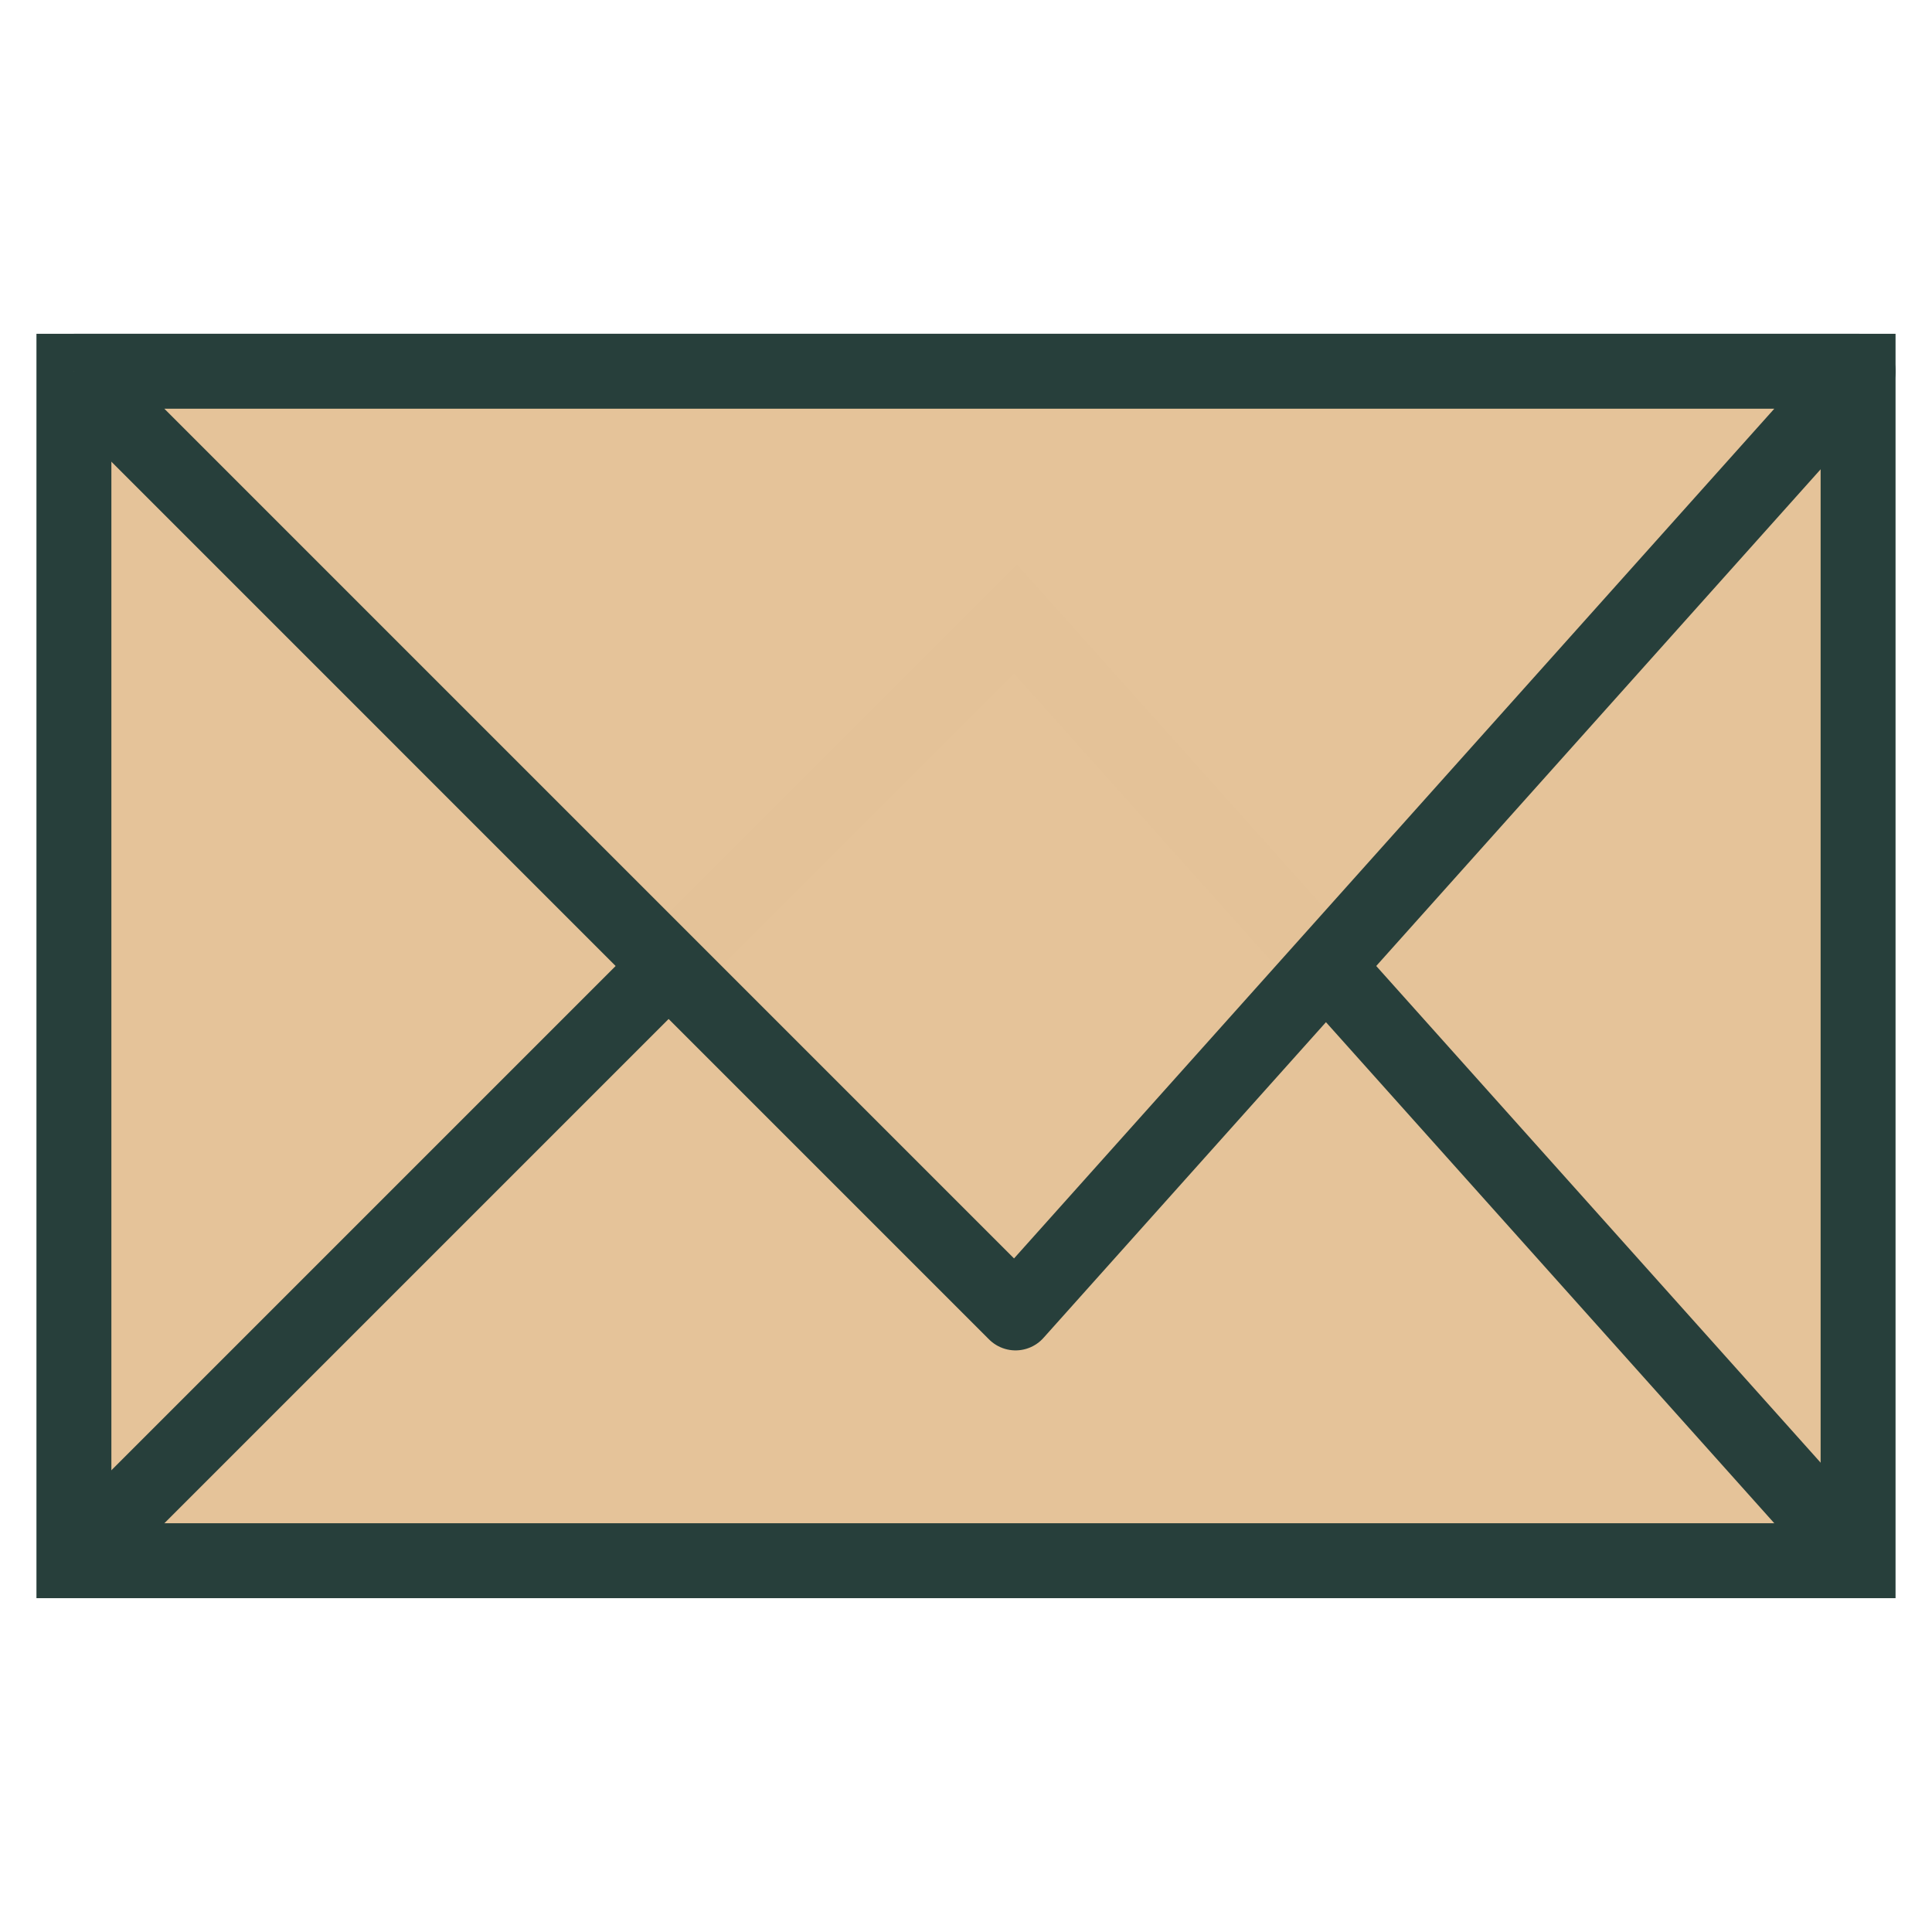
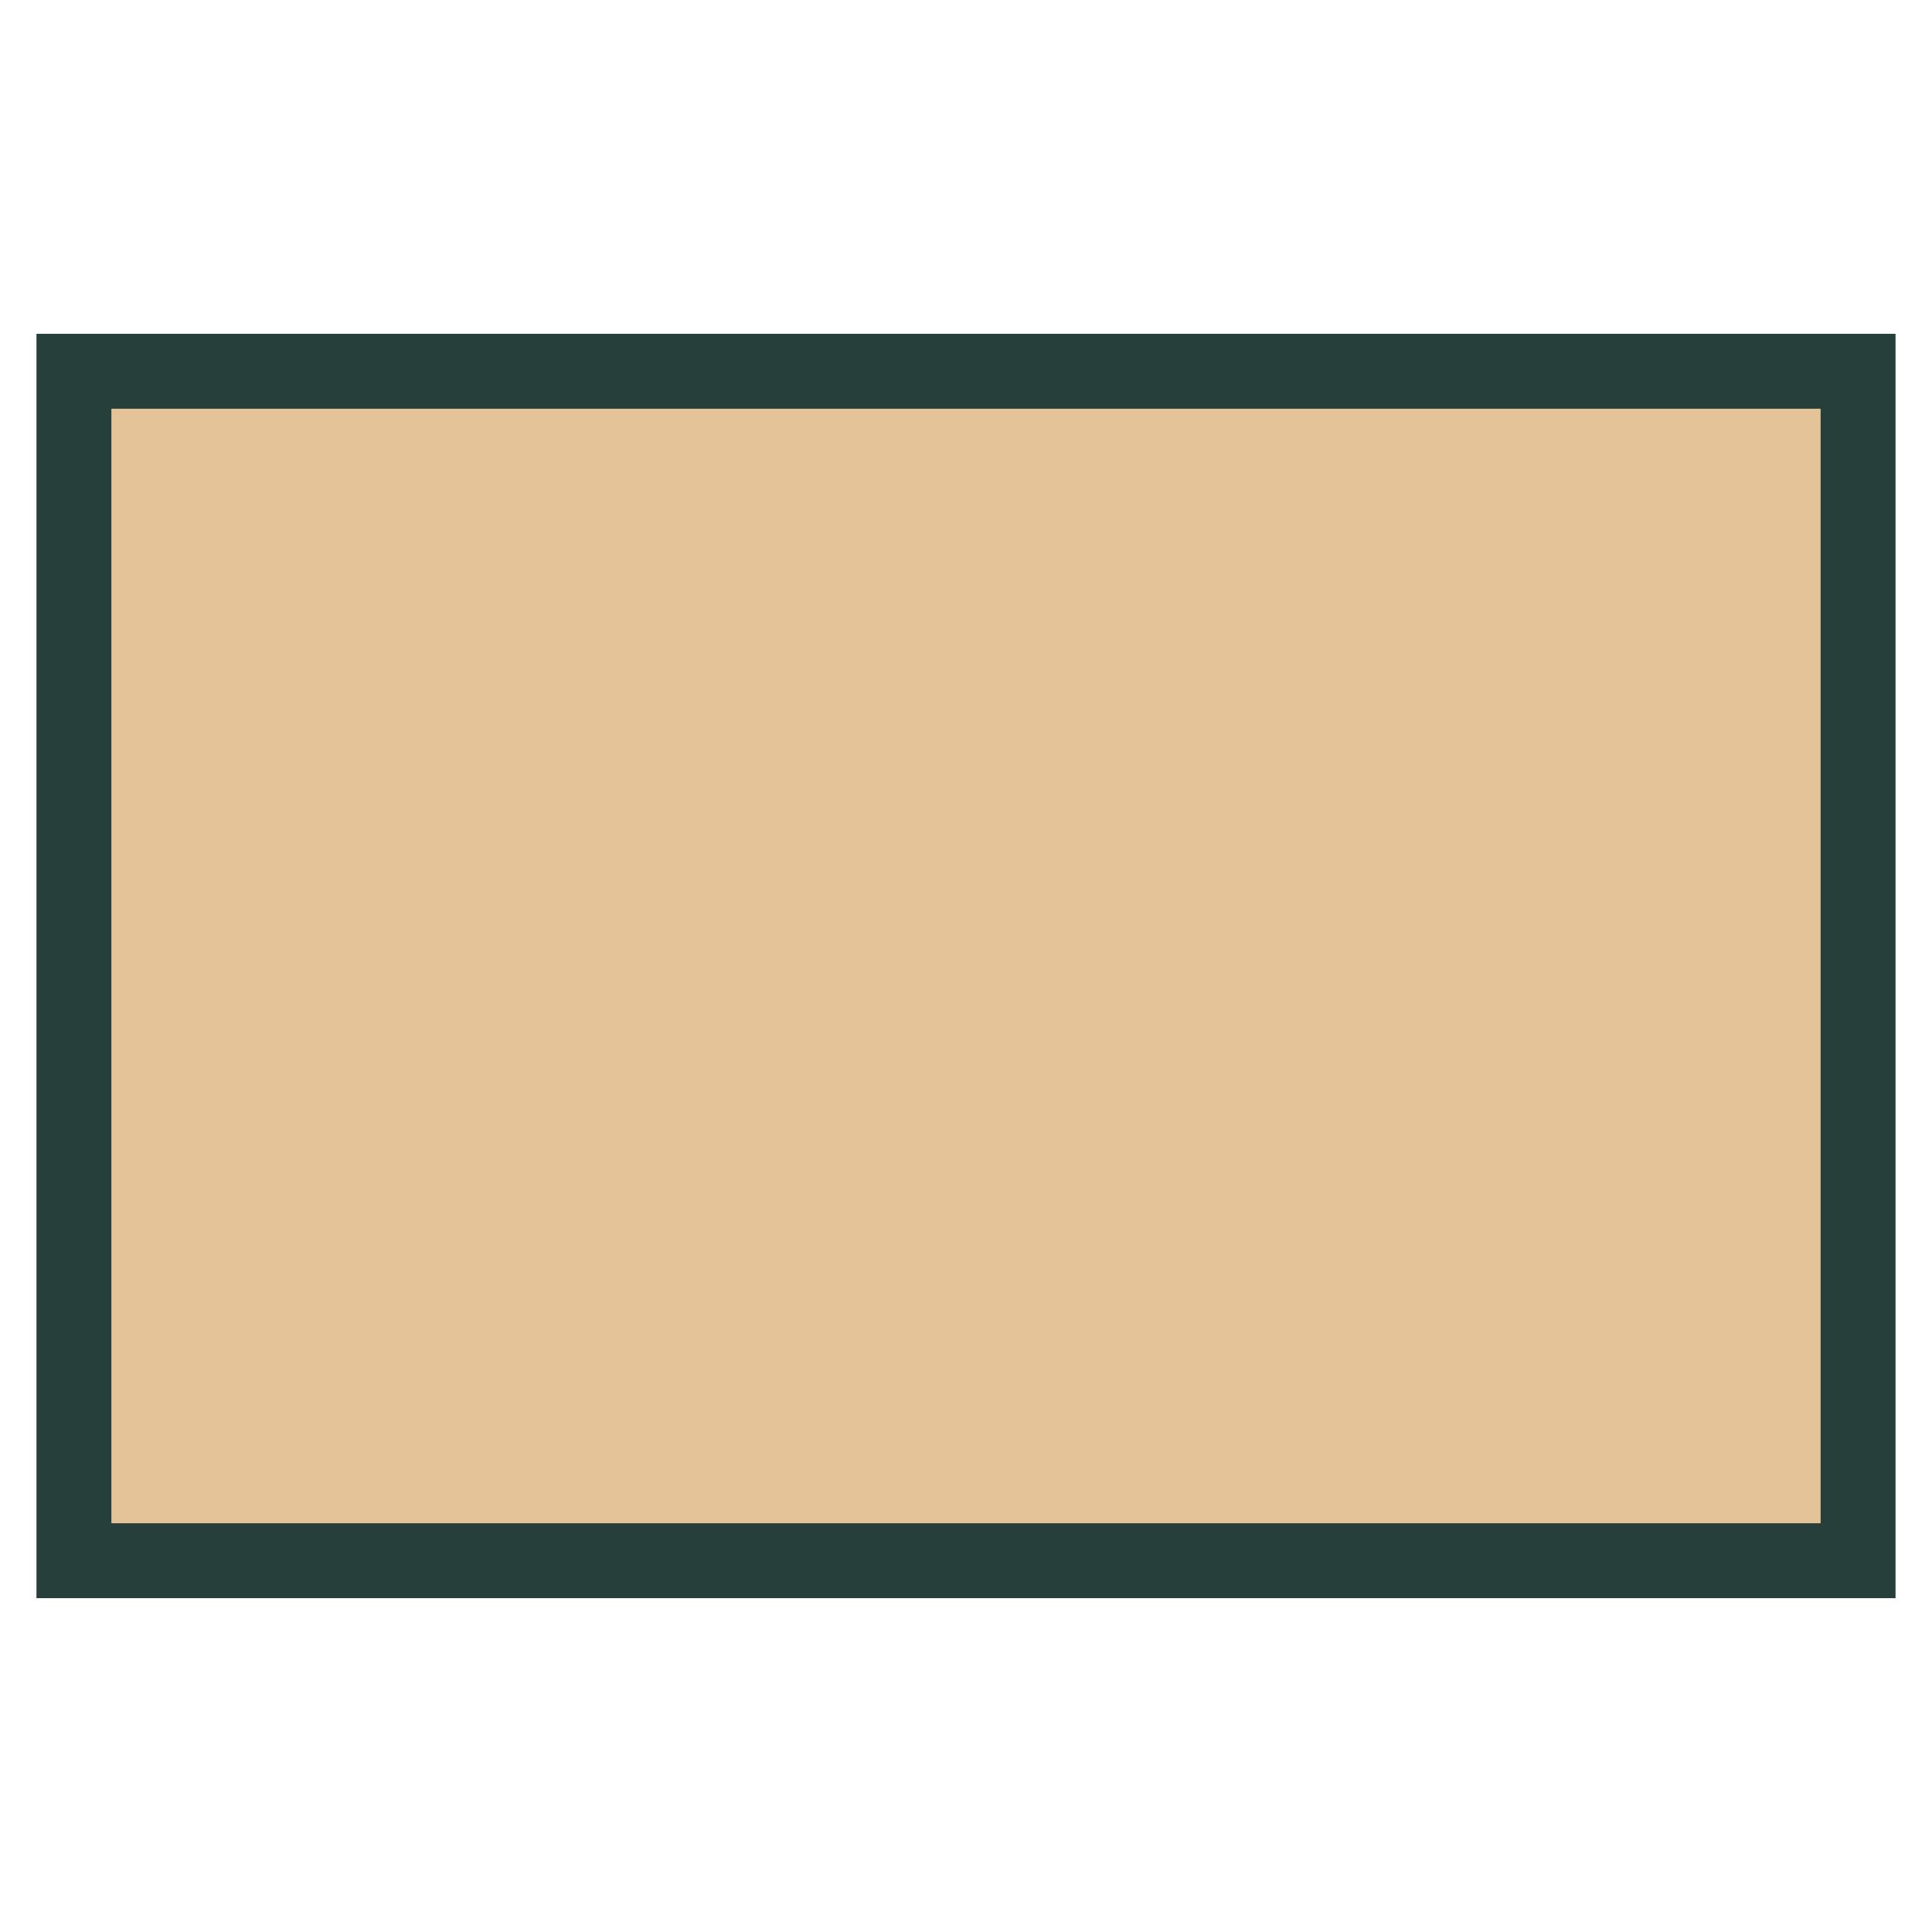
<svg xmlns="http://www.w3.org/2000/svg" xmlns:ns1="http://www.inkscape.org/namespaces/inkscape" xmlns:ns2="http://sodipodi.sourceforge.net/DTD/sodipodi-0.dtd" width="51.571mm" height="51.571mm" viewBox="0 0 51.571 51.571" version="1.1" id="svg5" ns1:version="1.3.2 (091e20e, 2023-11-25, custom)" ns2:docname="Contact.svg" ns1:export-filename="..\..\..\DiversityWorkbench\Icons\Contact.png" ns1:export-xdpi="300" ns1:export-ydpi="300">
  <ns2:namedview id="namedview7" pagecolor="#ffffff" bordercolor="#666666" borderopacity="1.0" ns1:pageshadow="2" ns1:pageopacity="0.0" ns1:pagecheckerboard="0" ns1:document-units="mm" showgrid="true" ns1:zoom="4.192802" ns1:cx="19.557327" ns1:cy="88.604232" ns1:window-width="3200" ns1:window-height="1711" ns1:window-x="-9" ns1:window-y="-9" ns1:window-maximized="1" ns1:current-layer="layer1" fit-margin-top="0" fit-margin-left="0" fit-margin-right="0" fit-margin-bottom="0" ns1:snap-nodes="true" ns1:showpageshadow="0" ns1:deskcolor="#505050">
    <ns1:grid type="xygrid" id="grid1740" originx="-16.548" originy="-19.194" spacingy="1" spacingx="1" units="mm" visible="true" />
  </ns2:namedview>
  <defs id="defs2" />
  <g ns1:groupmode="layer" id="layer1" ns1:label="Brief">
    <rect style="fill:#e5c399;fill-opacity:1;stroke:#273f3b;stroke-width:2;stroke-opacity:1;stroke-miterlimit:4;stroke-dasharray:none" id="rect867" width="47.625" height="31.75" x="1.973" y="9.91" />
  </g>
  <g ns1:groupmode="layer" id="layer2" ns1:label="Unten">
-     <path style="fill:none;stroke:#273f3b;stroke-width:2;stroke-linecap:butt;stroke-linejoin:miter;stroke-opacity:1;stroke-miterlimit:4;stroke-dasharray:none" d="M 1.973,41.66 27.108,16.525 49.598,41.66" id="path991" />
-   </g>
+     </g>
  <g ns1:groupmode="layer" id="layer3" ns1:label="Oben">
-     <path style="fill:#e5c399;stroke:#273f3b;stroke-width:2;stroke-linecap:butt;stroke-linejoin:round;stroke-opacity:1;stroke-miterlimit:4;stroke-dasharray:none;fill-opacity:0.996" d="M 1.973,9.91 27.108,35.046 49.598,9.91 H 1.973" id="path4921" />
-   </g>
+     </g>
</svg>